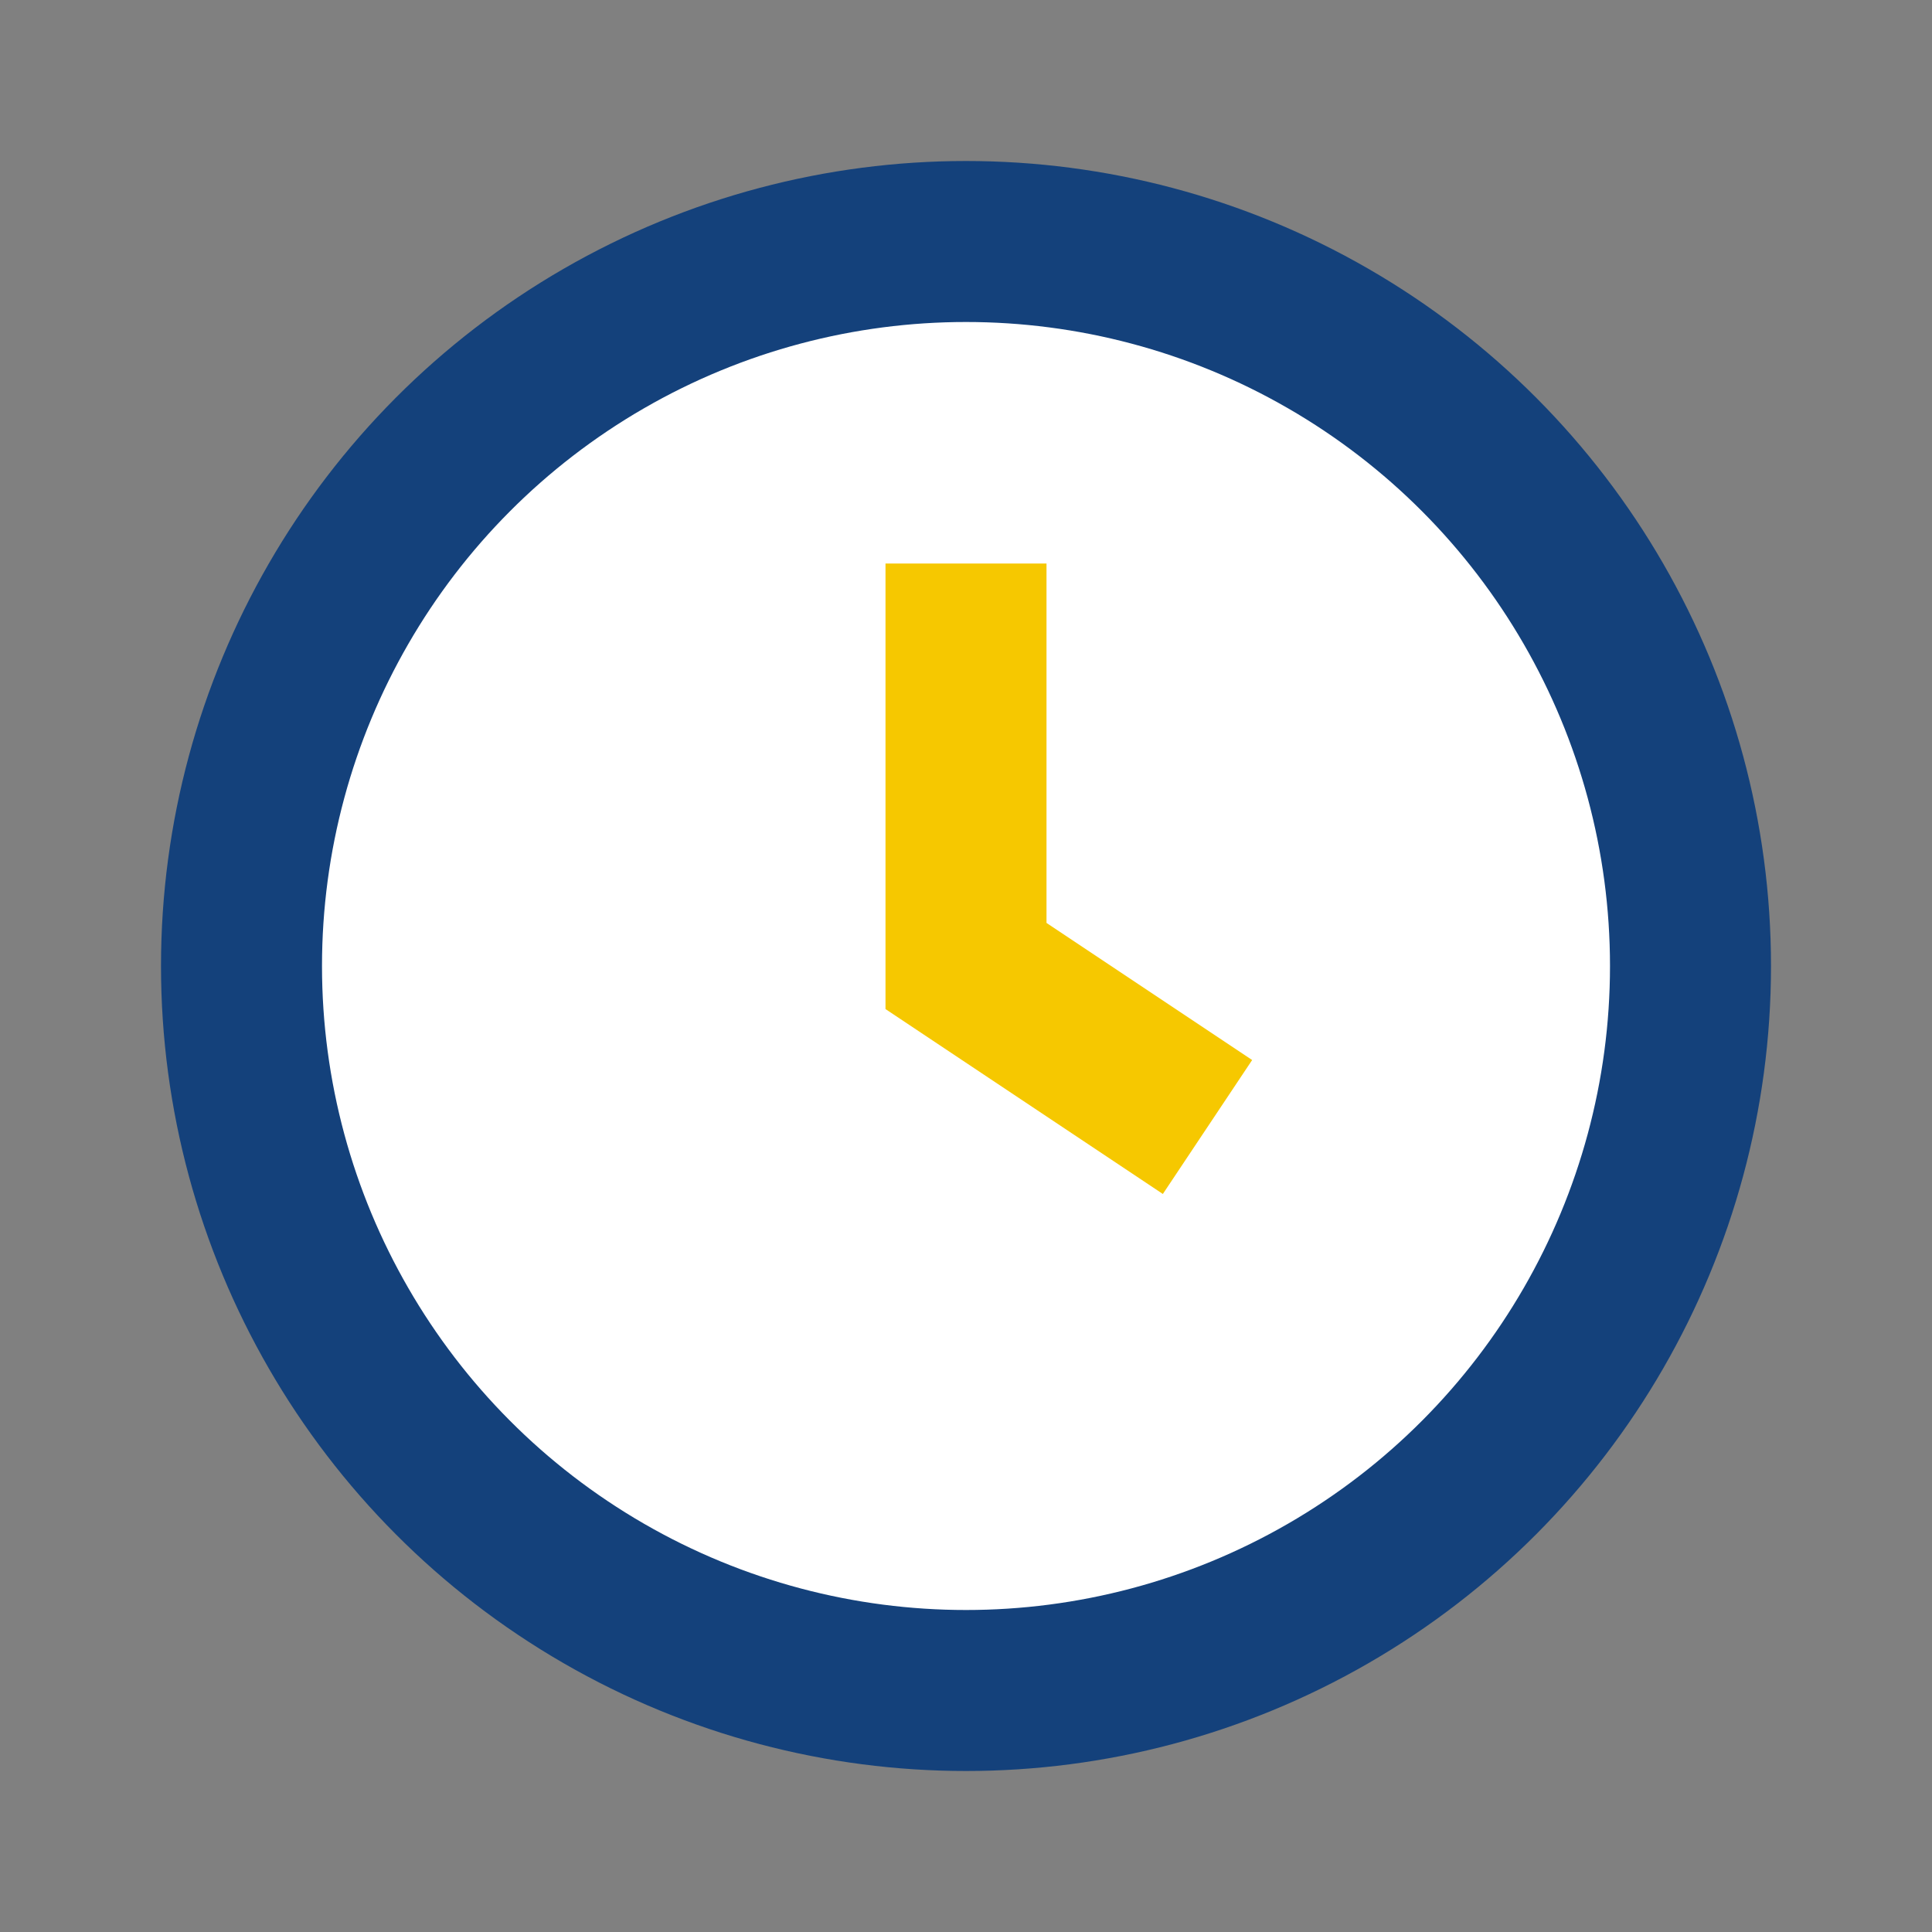
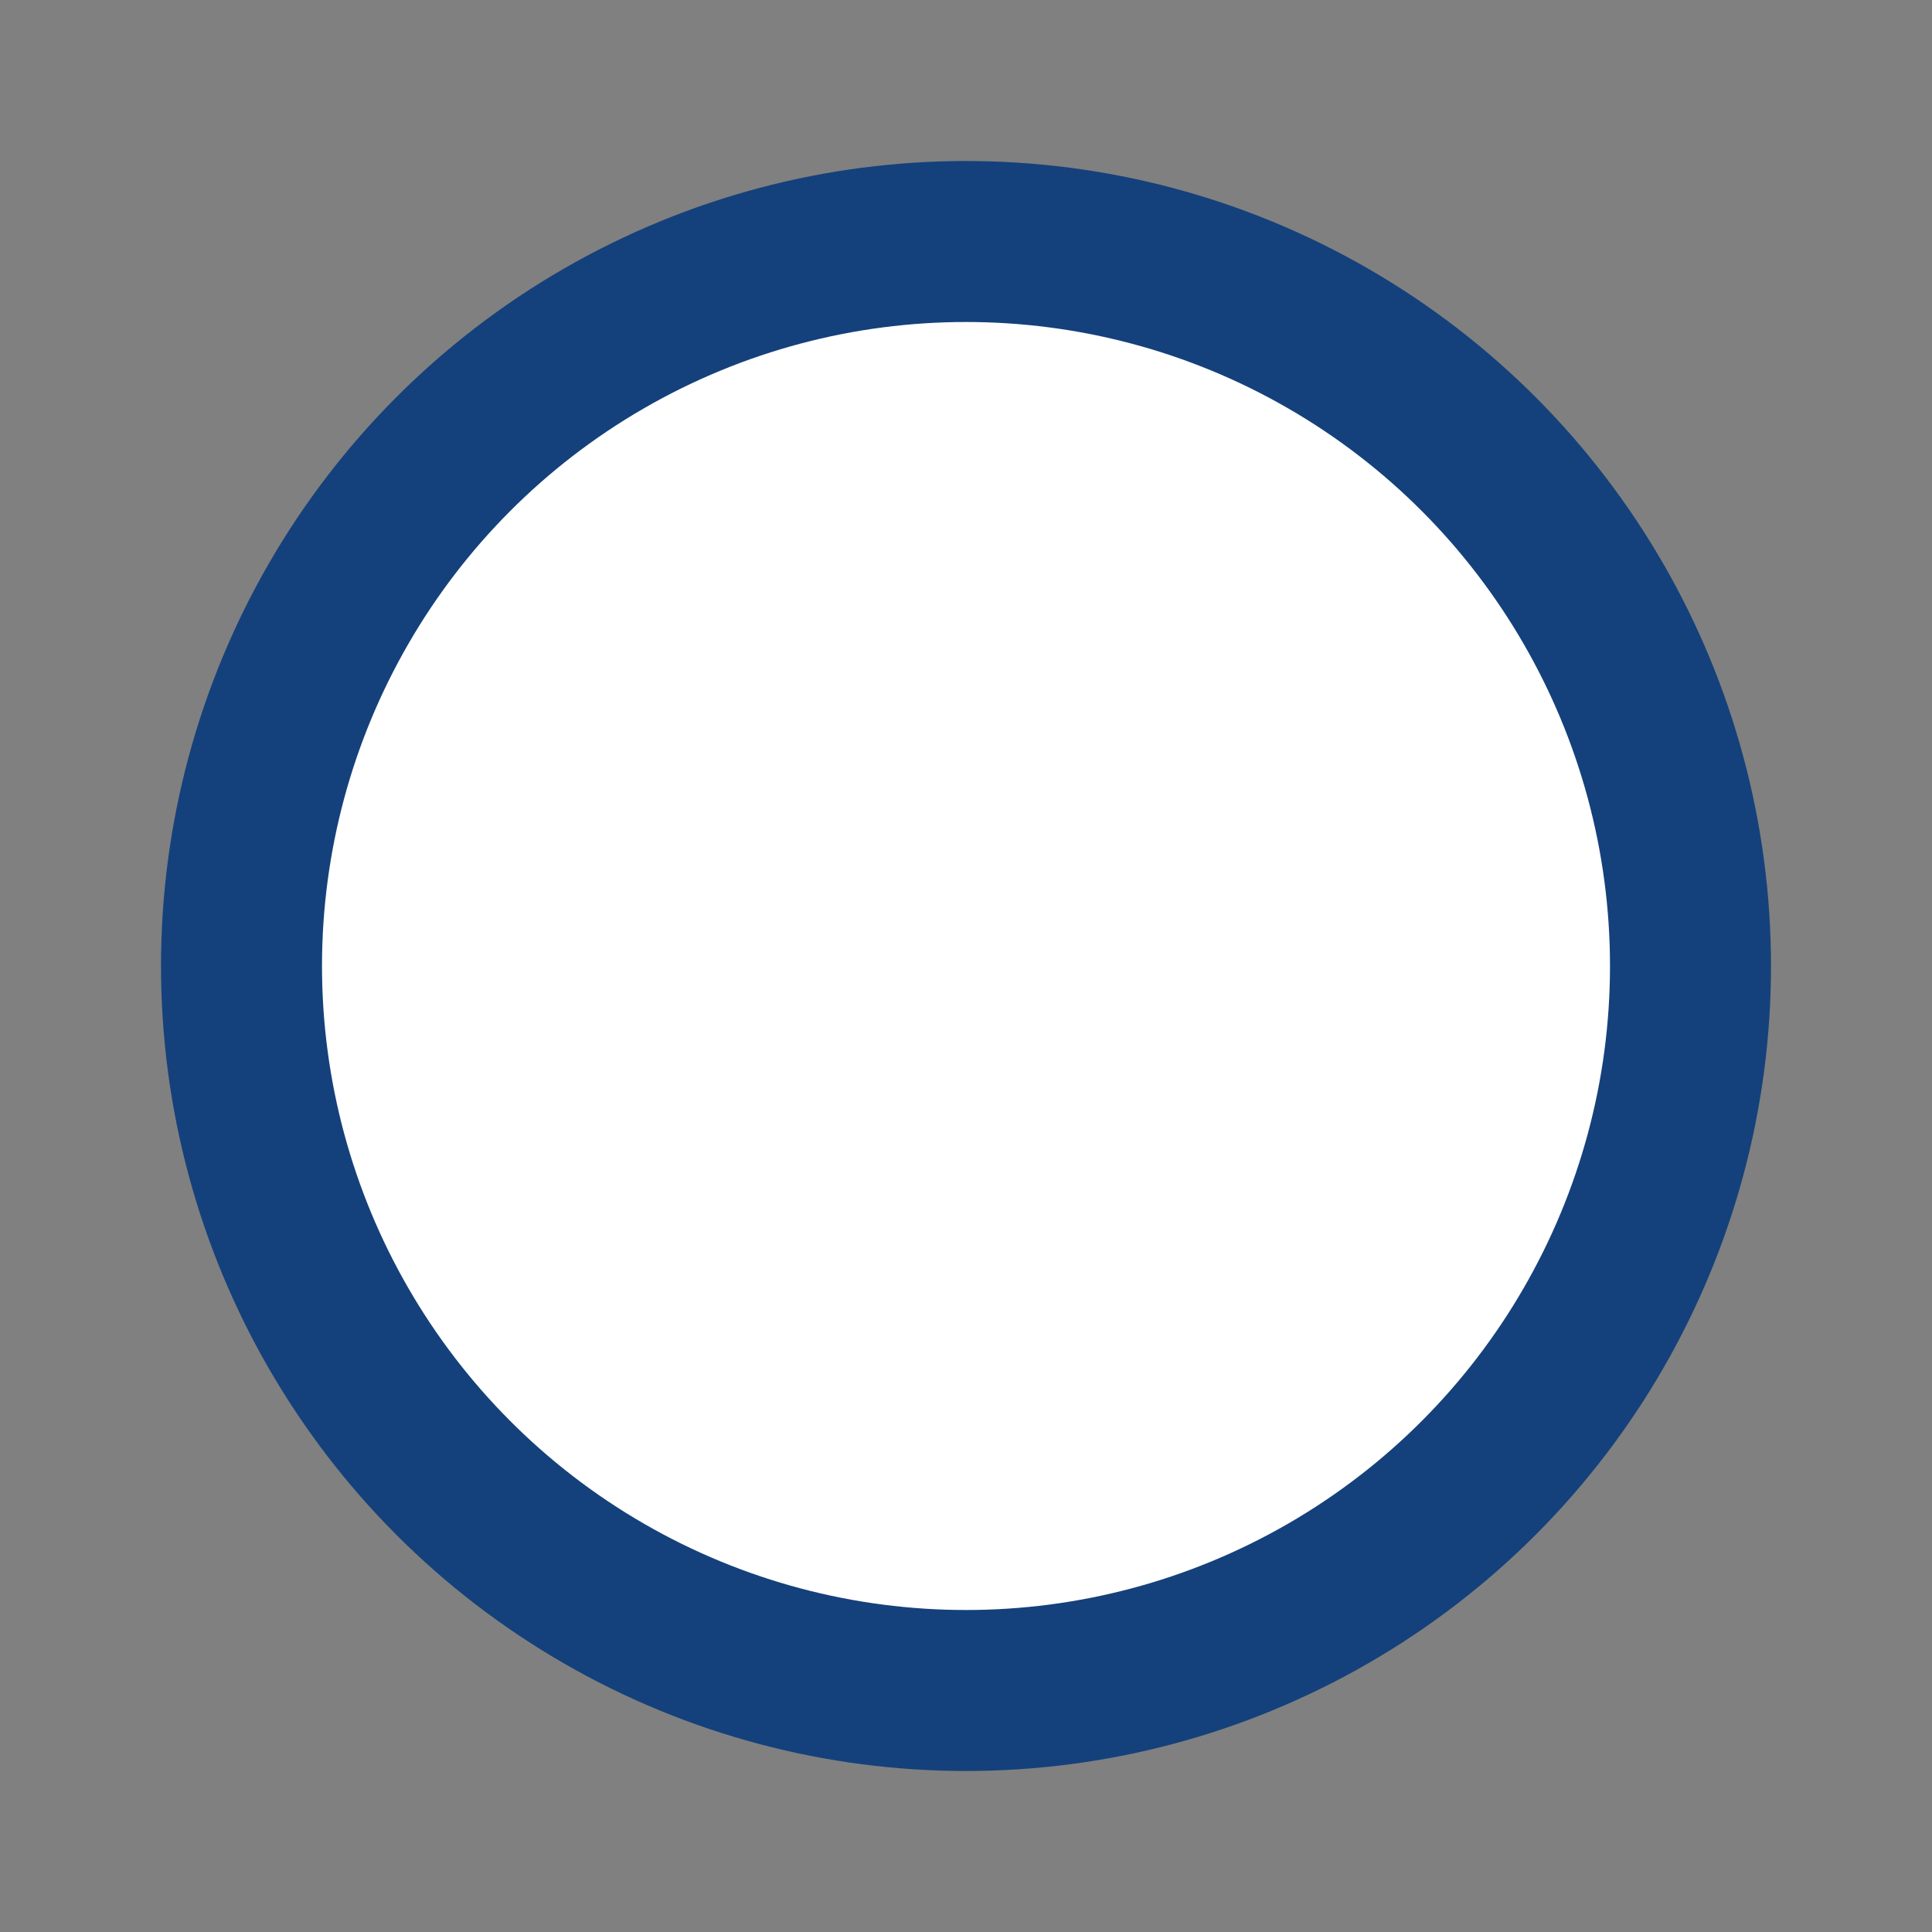
<svg xmlns="http://www.w3.org/2000/svg" viewBox="0 0 24 24" width="24" height="24">
  <rect x="0" y="0" width="24" height="24" fill="#808080" stroke="none" />
  <circle cx="12" cy="12" r="9" stroke="#14417B" stroke-width="2" fill="#FFF" />
-   <path d="M12 7v5l3 2" stroke="#F6C800" stroke-width="2" fill="none" />
</svg>